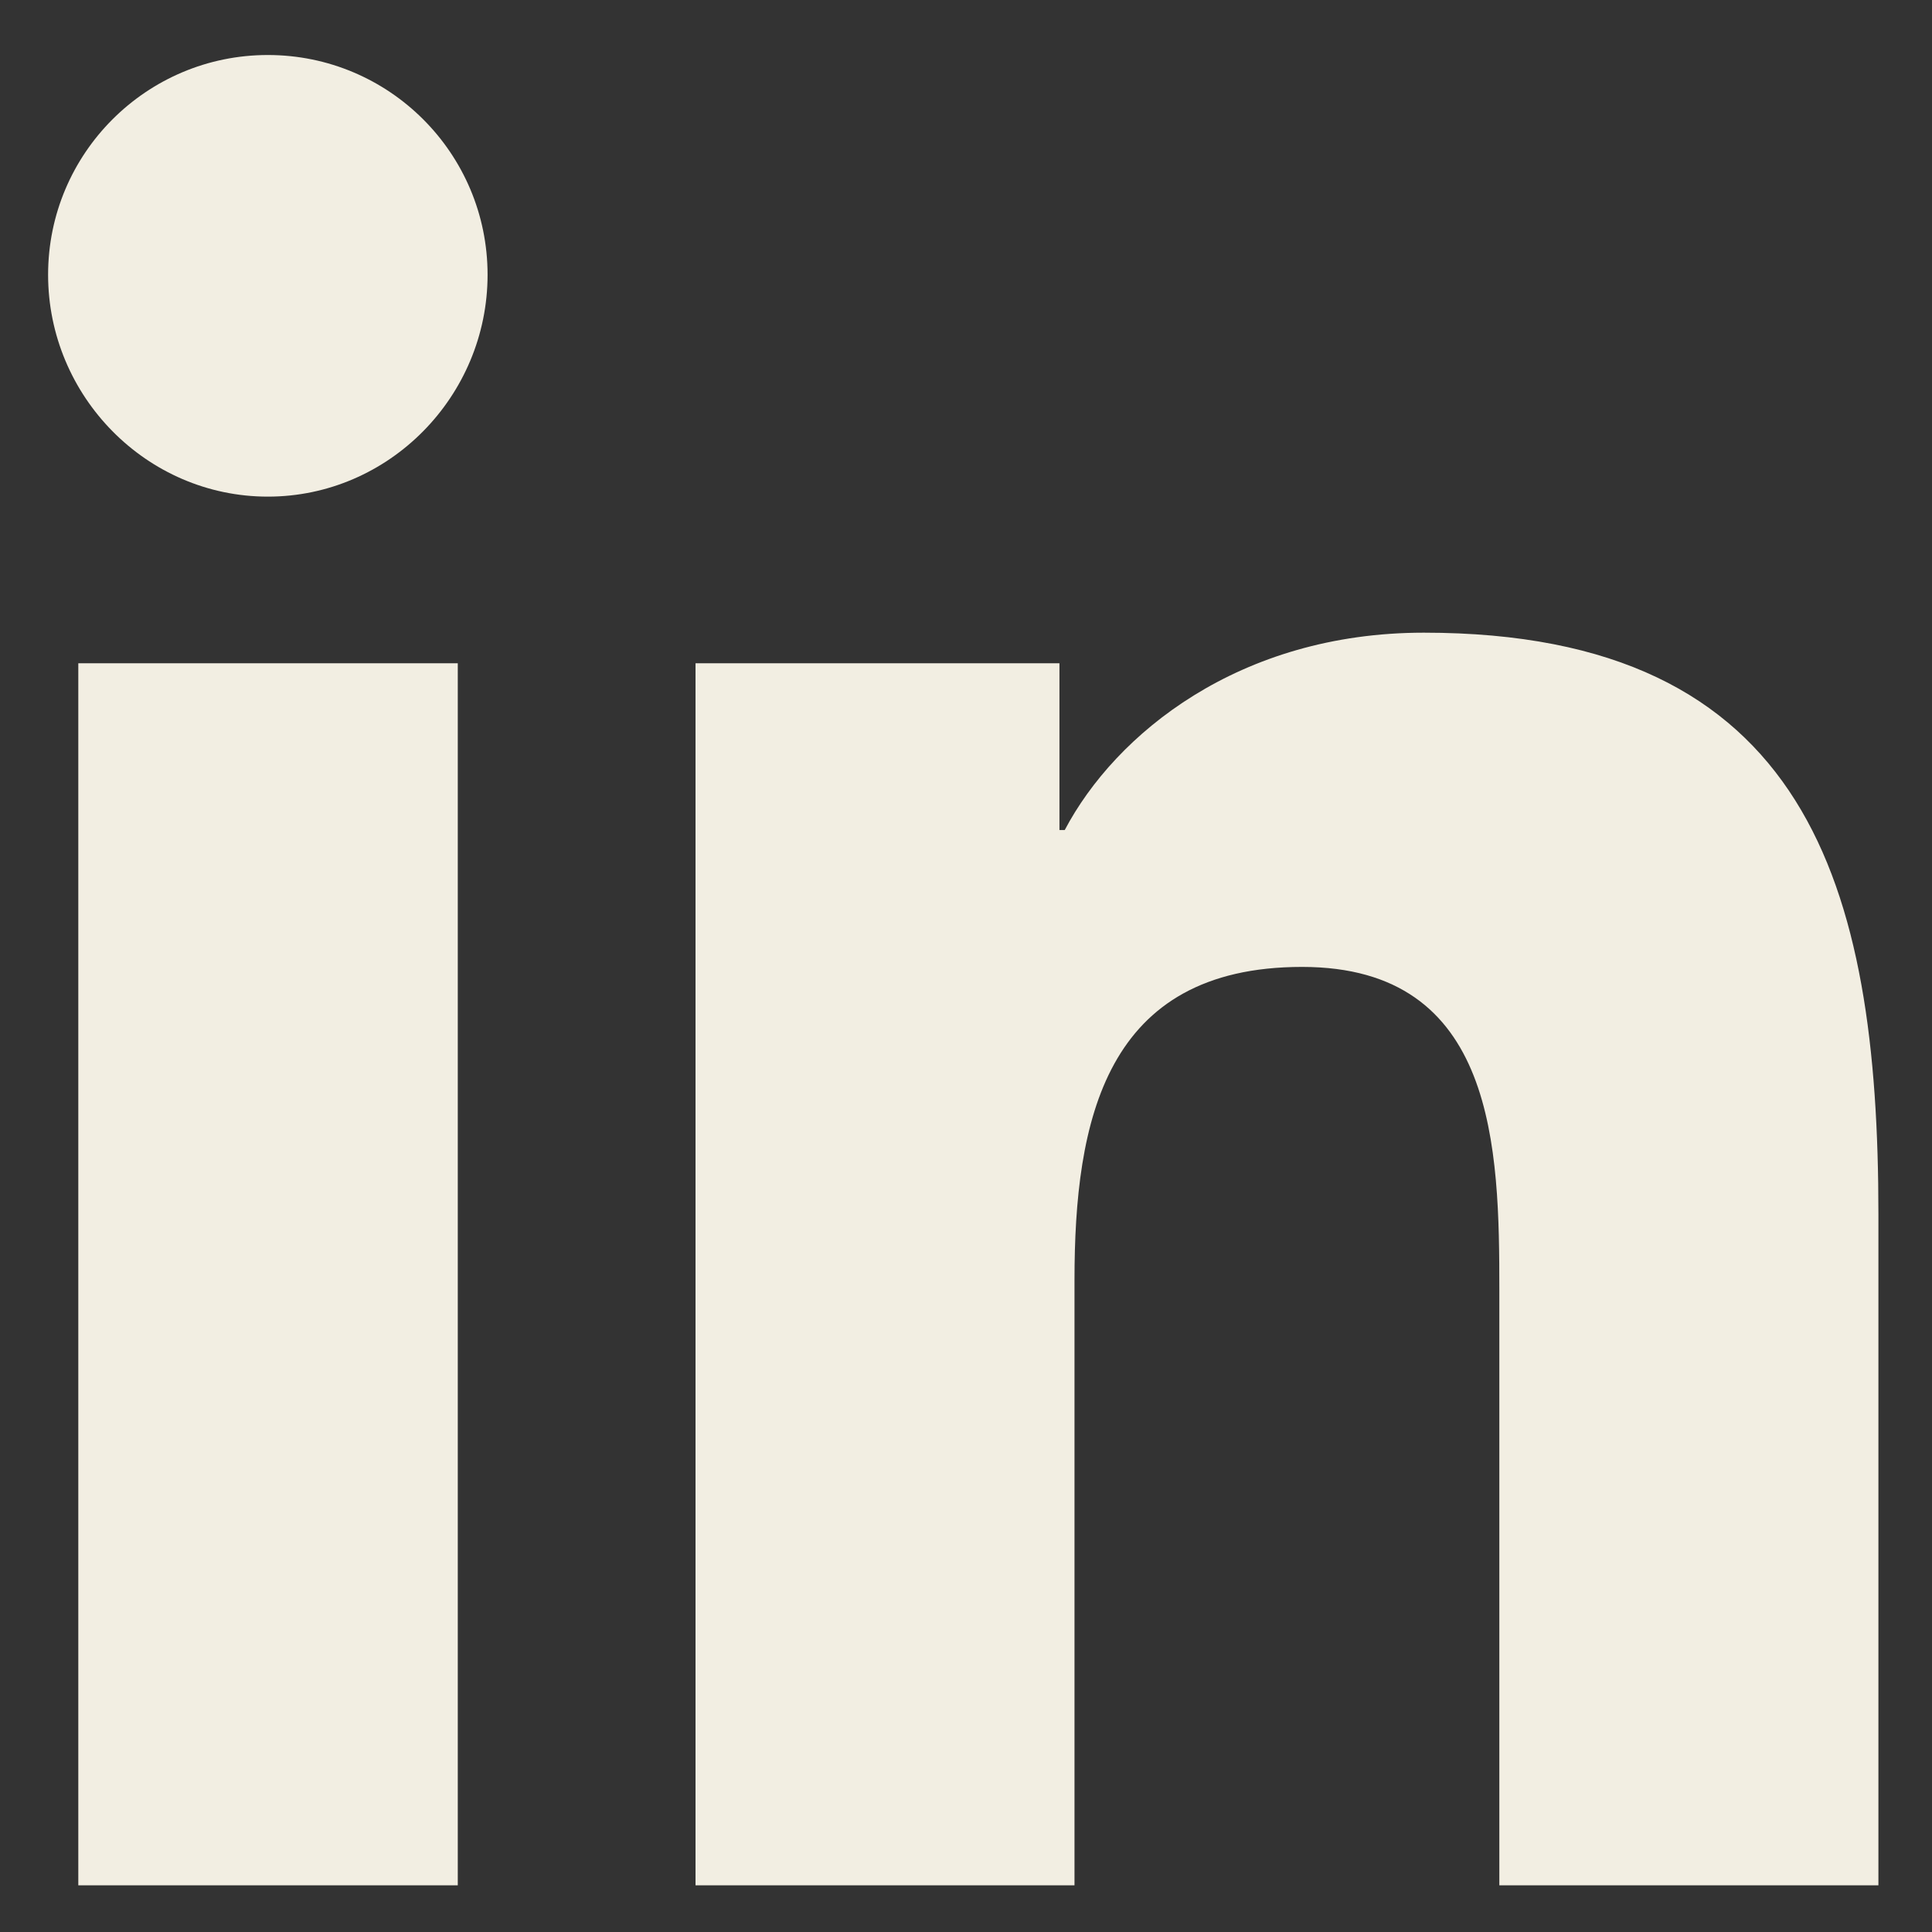
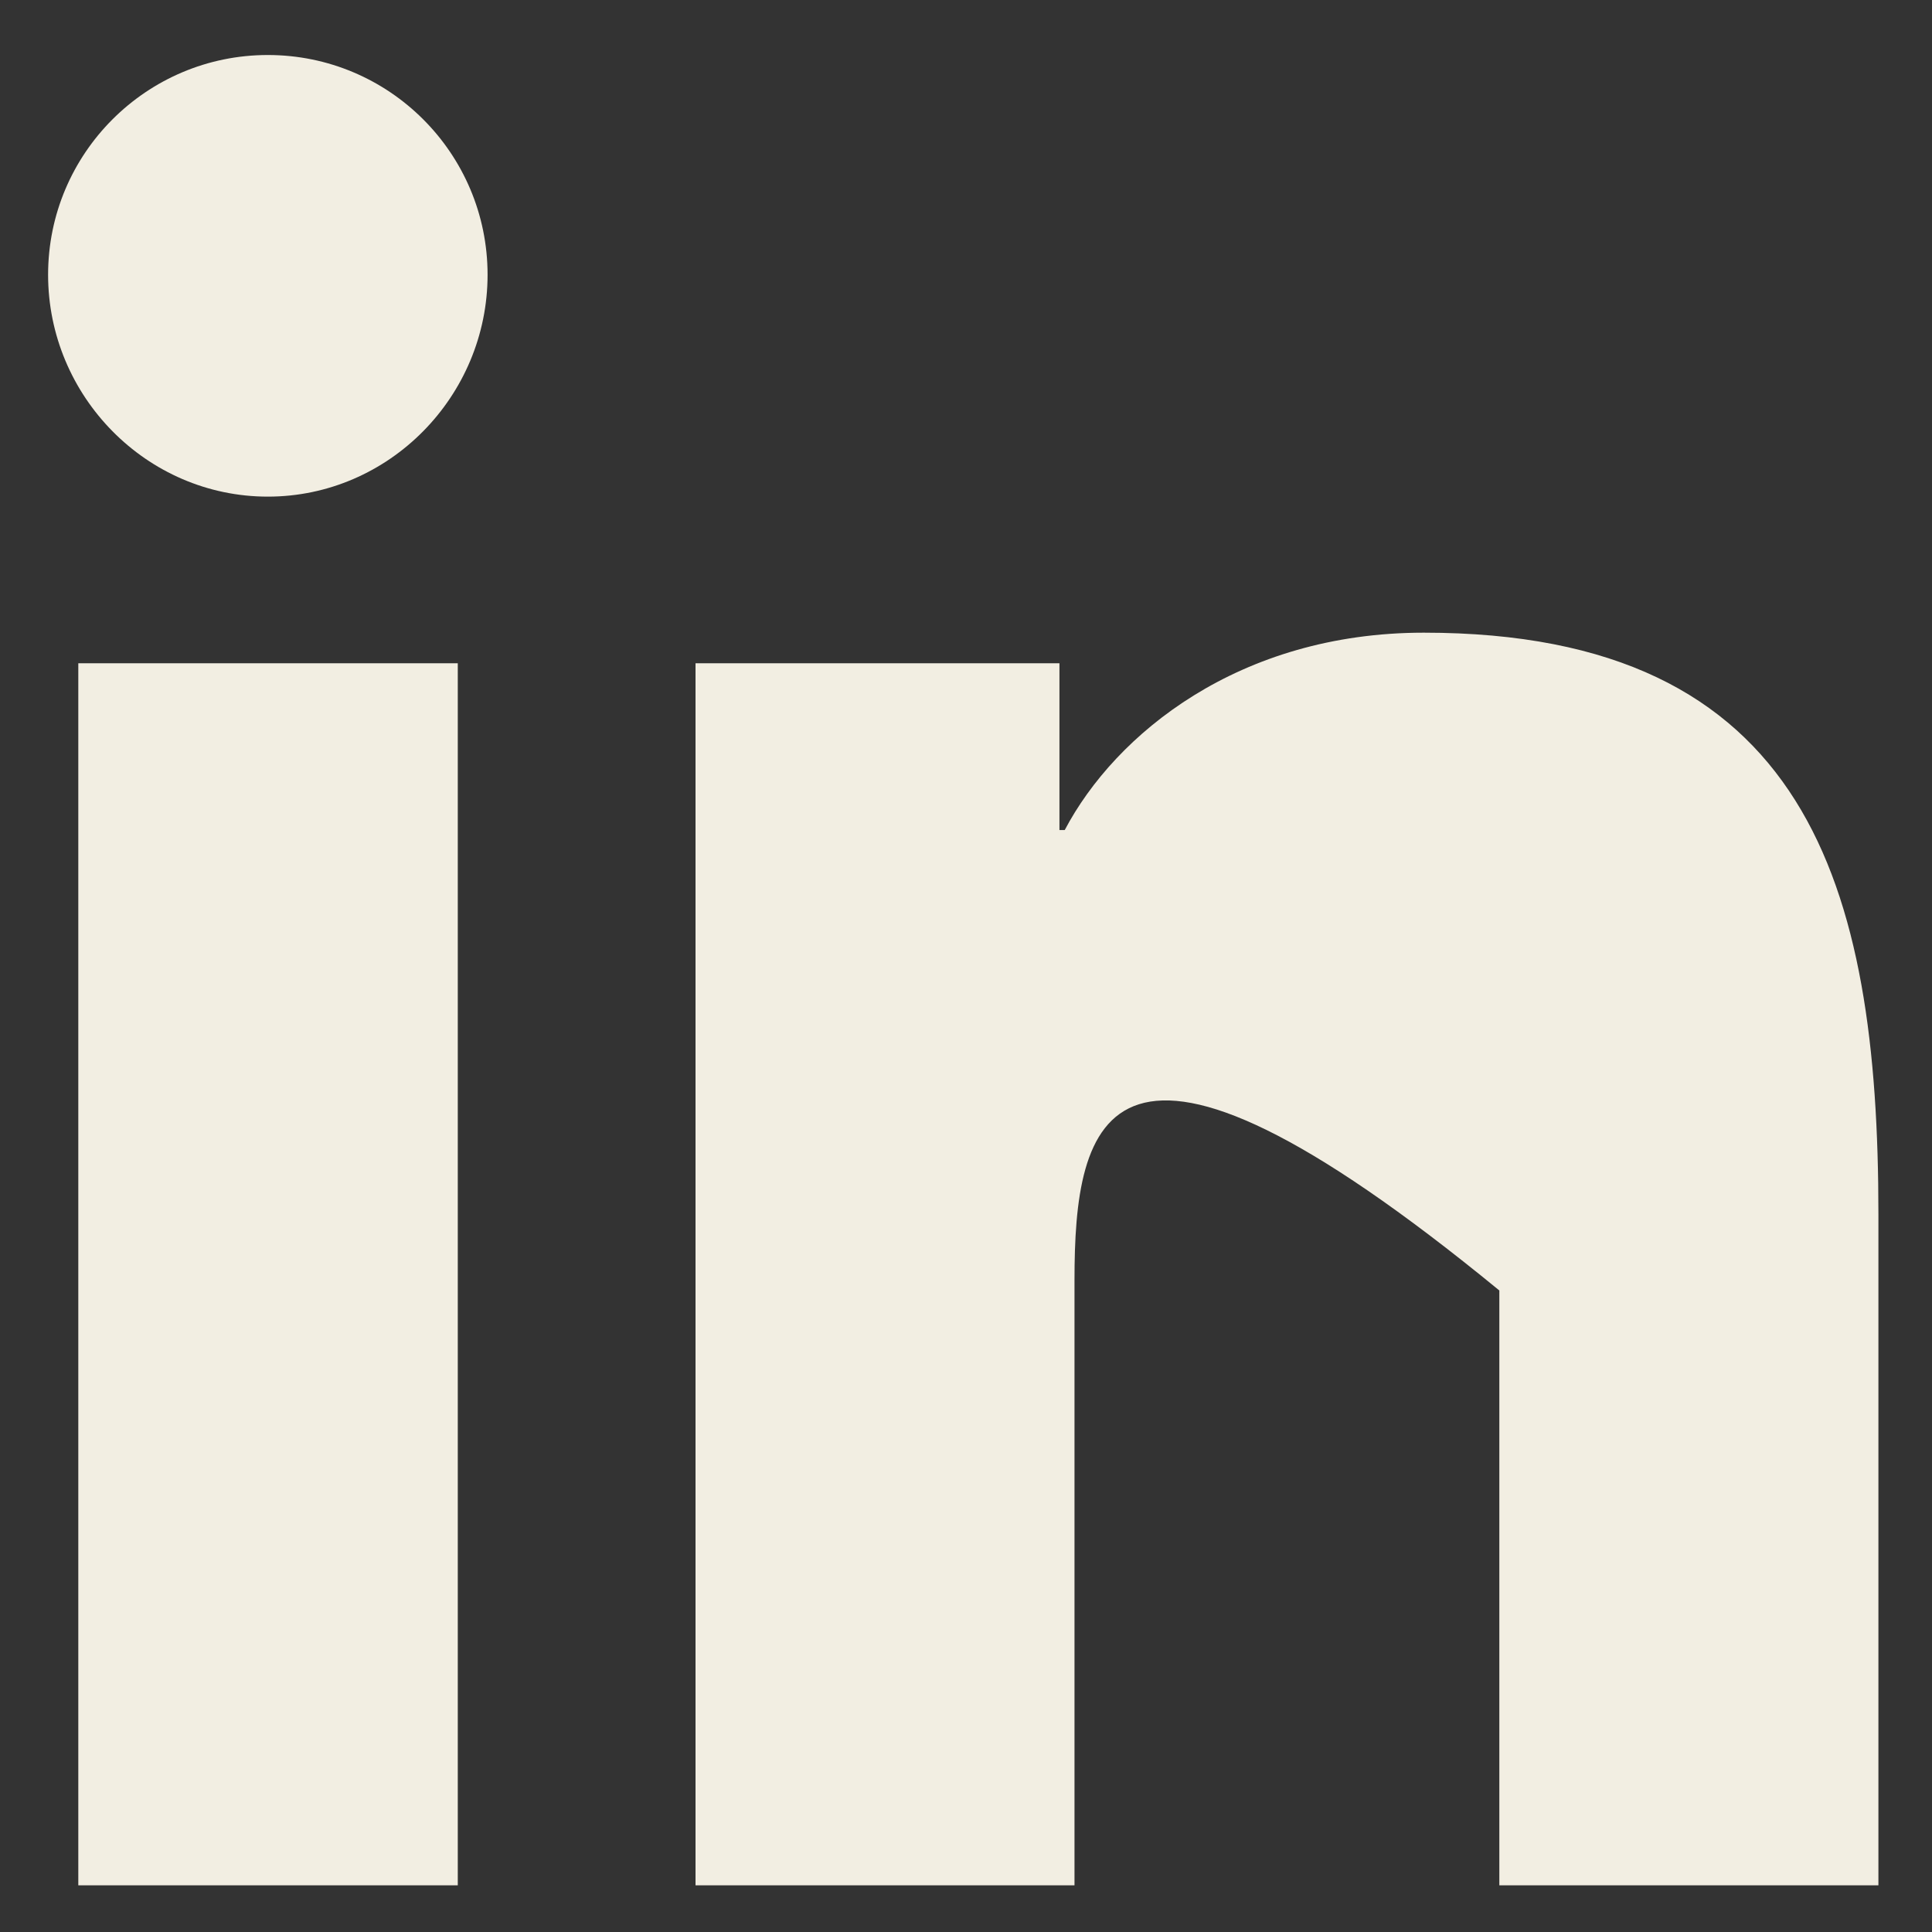
<svg xmlns="http://www.w3.org/2000/svg" width="19" height="19" viewBox="0 0 19 19" fill="none">
  <rect x="0" y="0" width="19" height="19" fill="#333333" stroke="none" />
-   <path d="M4.502 18.541H0.77V6.523H4.502V18.541ZM2.634 4.884C1.441 4.884 0.473 3.896 0.473 2.702C0.473 1.509 1.441 0.541 2.634 0.541C3.828 0.541 4.795 1.509 4.795 2.702C4.795 3.896 3.827 4.884 2.634 4.884ZM18.469 18.541H14.745V12.691C14.745 11.297 14.717 9.509 12.805 9.509C10.865 9.509 10.567 11.023 10.567 12.59V18.541H6.84V6.523H10.419V8.163H10.471C10.969 7.218 12.186 6.222 14.002 6.222C17.779 6.222 18.473 8.709 18.473 11.94V18.541H18.469Z" fill="#F2EEE2" />
+   <path d="M4.502 18.541H0.77V6.523H4.502V18.541ZM2.634 4.884C1.441 4.884 0.473 3.896 0.473 2.702C0.473 1.509 1.441 0.541 2.634 0.541C3.828 0.541 4.795 1.509 4.795 2.702C4.795 3.896 3.827 4.884 2.634 4.884ZM18.469 18.541H14.745V12.691C10.865 9.509 10.567 11.023 10.567 12.59V18.541H6.84V6.523H10.419V8.163H10.471C10.969 7.218 12.186 6.222 14.002 6.222C17.779 6.222 18.473 8.709 18.473 11.94V18.541H18.469Z" fill="#F2EEE2" />
</svg>